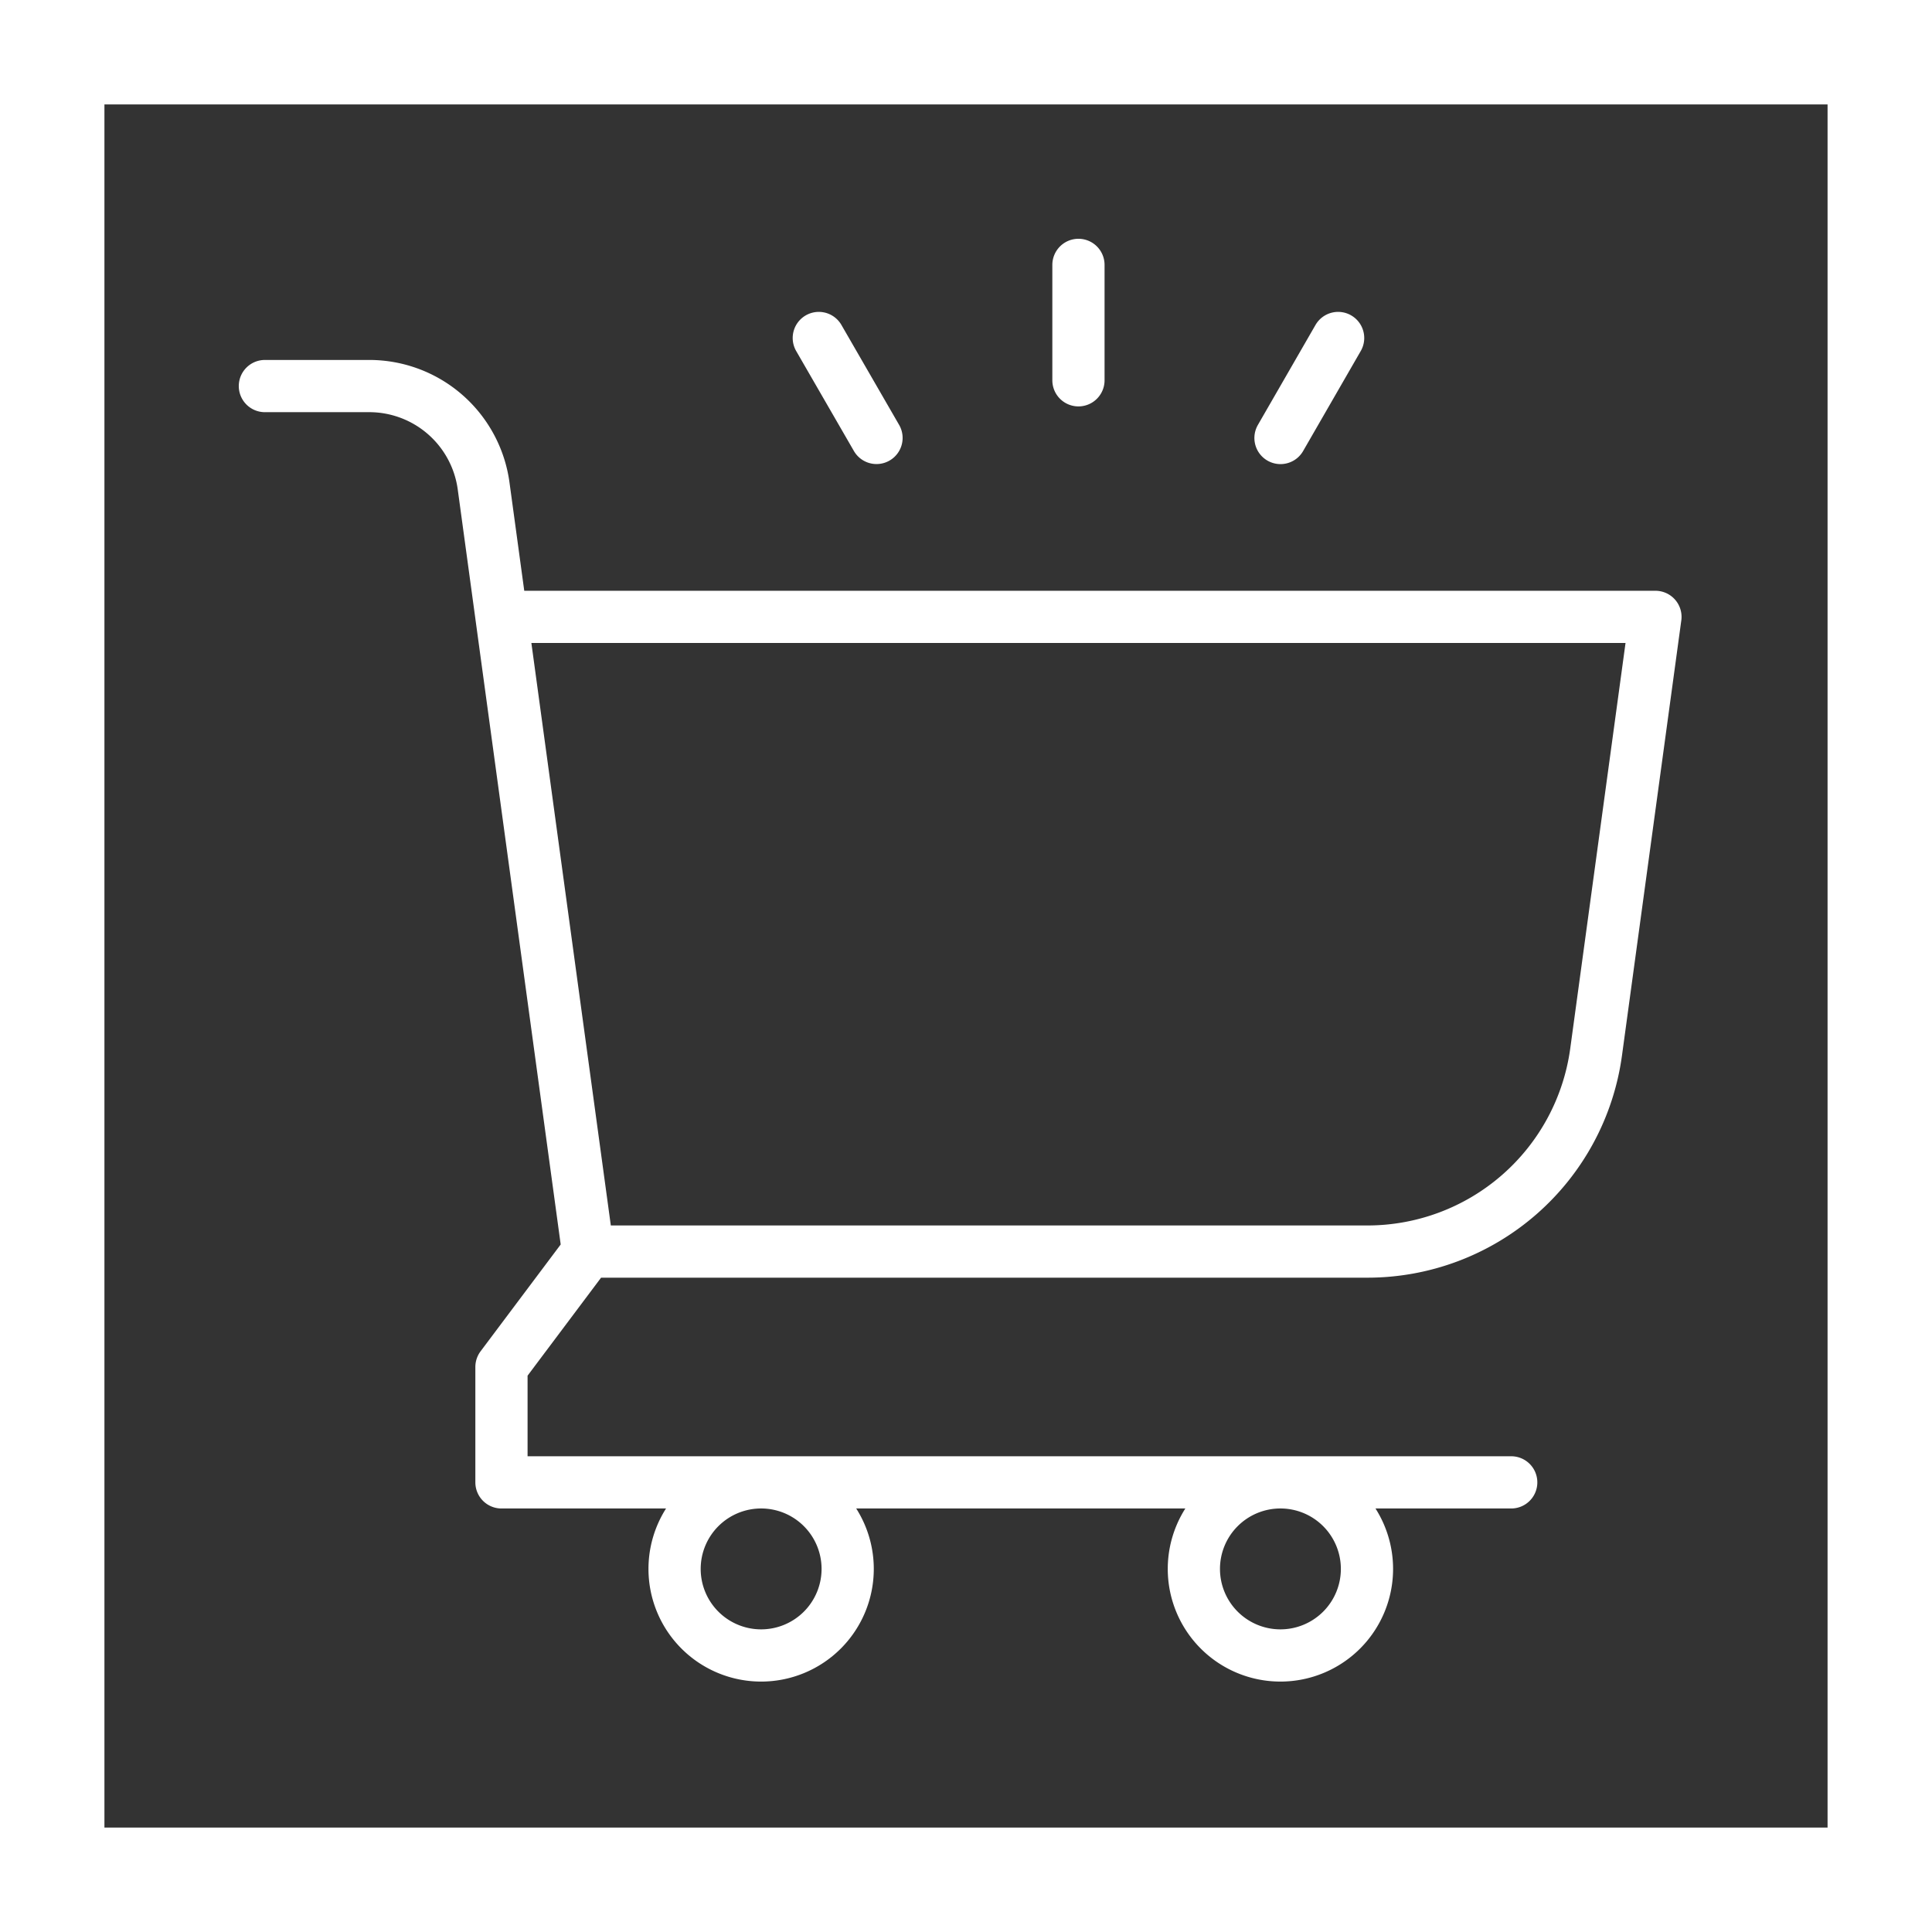
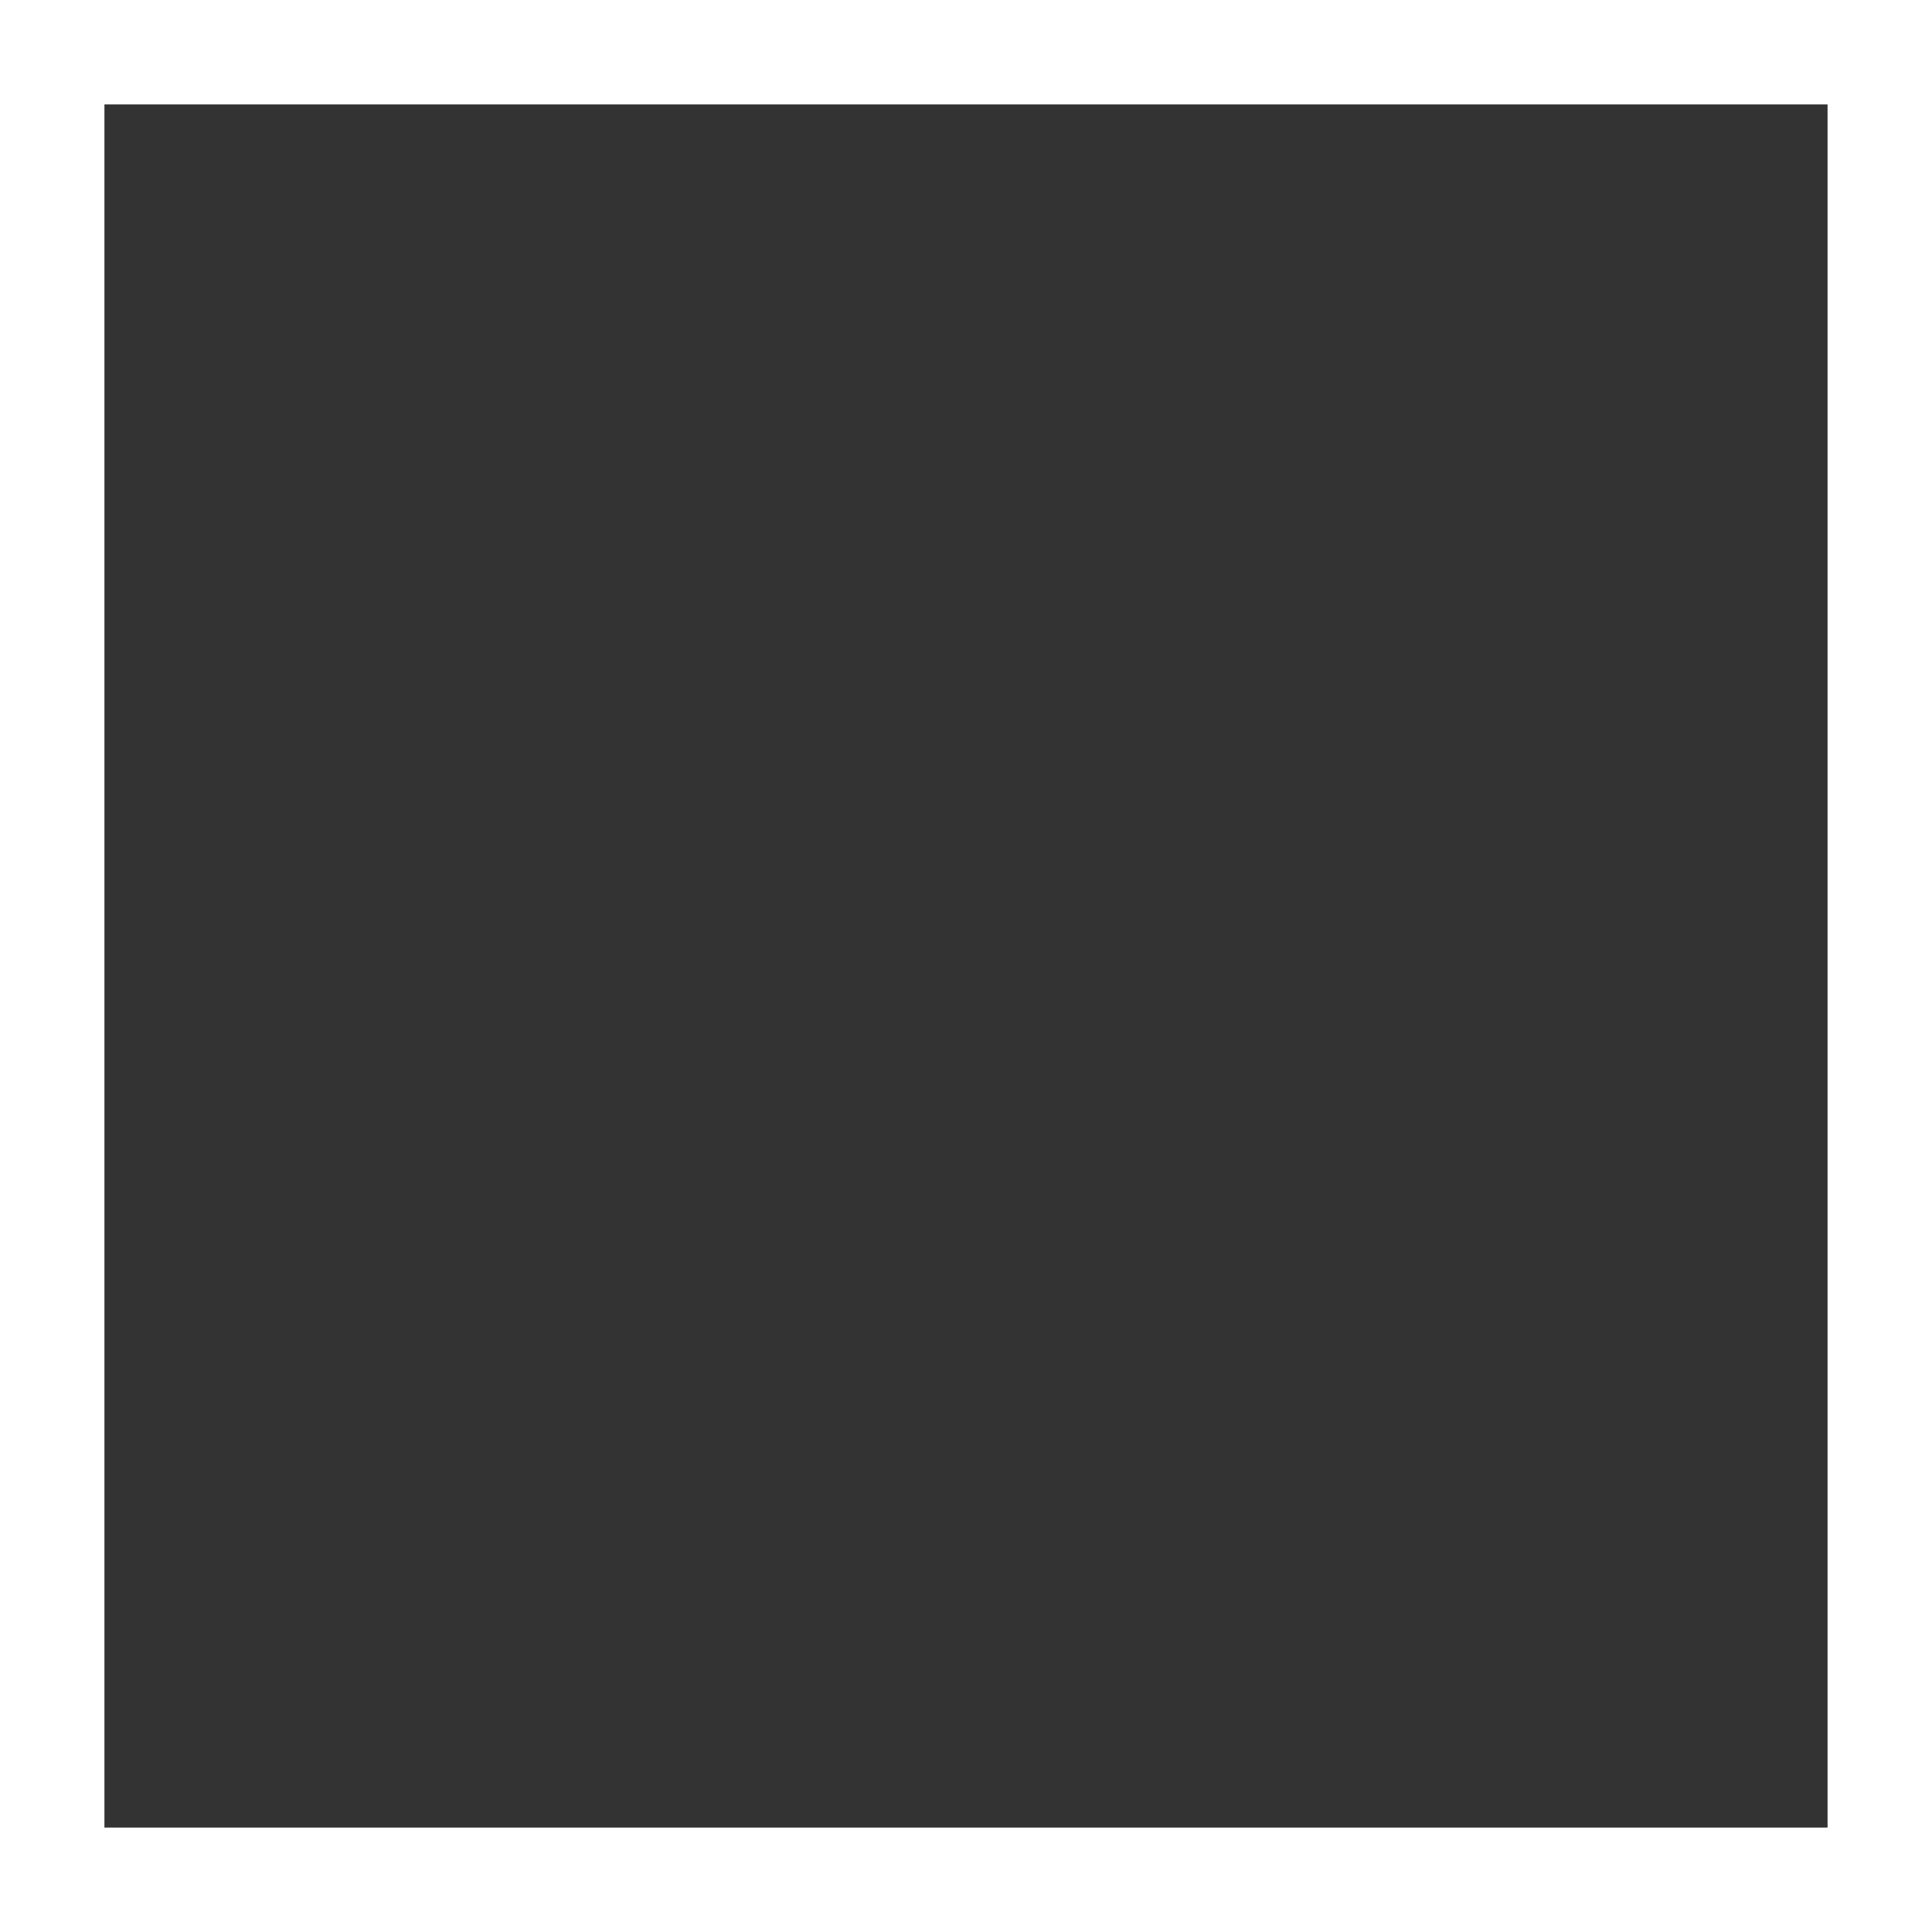
<svg xmlns="http://www.w3.org/2000/svg" id="Group_33" data-name="Group 33" width="74" height="74" viewBox="0 0 74 74">
  <rect x="0" y="0" width="74" height="74" fill="#333333" stroke="none" />
-   <path id="empty-cart" d="M57.23,52.792H27.376l-3.315-24.31h44.2L65.989,45.146A8.84,8.84,0,0,1,57.23,52.792Zm-29.854,0-3.315,4.42v4.42H62.737m-28.73,0a3.315,3.315,0,1,0,3.315,3.315A3.315,3.315,0,0,0,34.006,61.632Zm19.89,0a3.315,3.315,0,1,0,3.315,3.315A3.315,3.315,0,0,0,53.9,61.632Zm-26.52-8.84-4-29.328A4.42,4.42,0,0,0,19,19.641H15M46.161,15v4.42M36.216,17.8l2.21,3.828M56.107,17.8,53.9,21.63" transform="translate(-4.854 -4.854)" fill="none" stroke="#fff" stroke-linecap="round" stroke-linejoin="round" stroke-miterlimit="10" stroke-width="2" />
  <g id="Rectangle_41" data-name="Rectangle 41" fill="none" stroke="#fff" stroke-width="4">
-     <rect width="74" height="74" stroke="none" />
    <rect x="2" y="2" width="70" height="70" fill="none" />
  </g>
</svg>